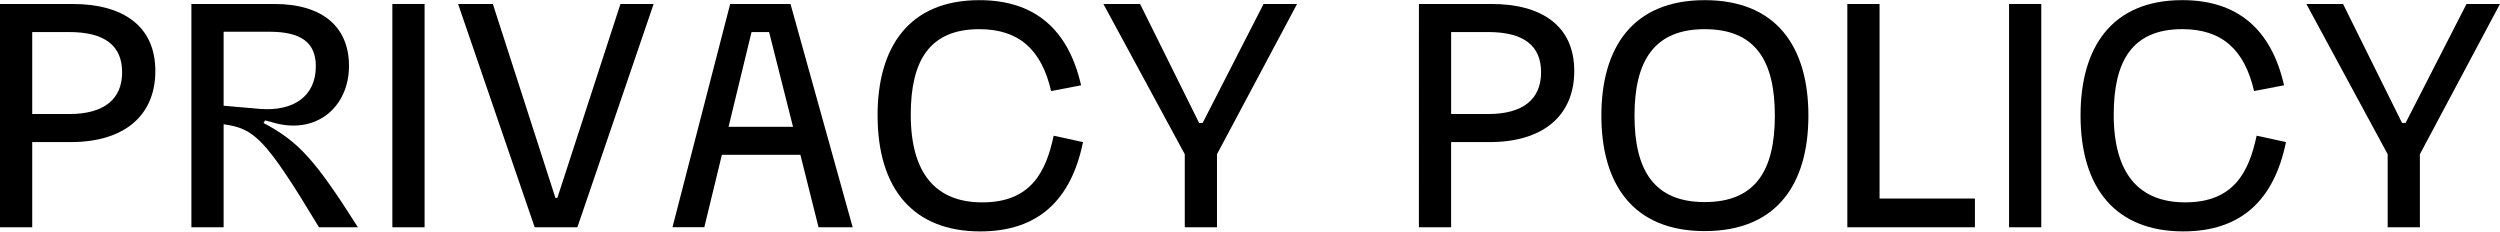
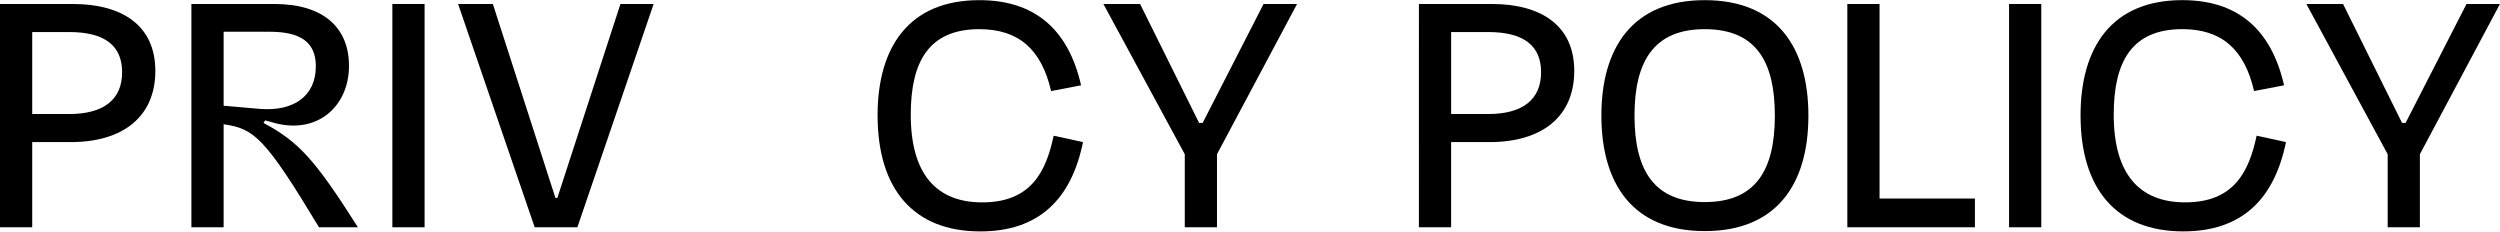
<svg xmlns="http://www.w3.org/2000/svg" width="227.704" height="21.092" viewBox="0 0 227.704 21.092">
  <defs>
    <clipPath id="a">
      <rect width="227.704" height="21.092" transform="translate(0 0)" fill="none" />
    </clipPath>
  </defs>
  <g clip-path="url(#a)">
-     <path d="M0,.363H6.624c4.416,0,7.525,1.888,7.525,6.1,0,4.125-2.906,6.479-7.7,6.479H2.935V20.7H0ZM6.3,10.386c3.167,0,4.823-1.337,4.823-3.806,0-2.412-1.569-3.661-4.823-3.661H2.935v7.467Z" />
+     <path d="M0,.363H6.624c4.416,0,7.525,1.888,7.525,6.1,0,4.125-2.906,6.479-7.7,6.479H2.935V20.7H0ZM6.3,10.386c3.167,0,4.823-1.337,4.823-3.806,0-2.412-1.569-3.661-4.823-3.661H2.935v7.467" />
    <path d="M20.368,11.316V20.7H17.433V.363h7.554c4.5,0,6.8,2.178,6.8,5.636,0,3.747-2.993,6.391-7.088,5.113l-.553-.145L24,11.2c3.225,1.713,4.706,3.37,8.6,9.5H29.054c-4.938-8.193-5.9-8.978-8.686-9.384m8.4-5.259c0-2.208-1.366-3.167-4.242-3.167H20.368V9.63l3.34.291c3.022.233,5.056-1.162,5.056-3.864" />
    <rect width="2.935" height="20.337" transform="translate(35.737 0.363)" />
    <path d="M41.724.363H44.89l5.7,17.664h.174L56.511.363h3.022L52.589,20.7H48.7Z" />
-     <path d="M66.506.362H72L77.663,20.7H74.554L72.9,14.1H65.751l-1.6,6.594h-2.9ZM72.23,11.548,70.051,2.919h-1.6l-2.092,8.629Z" />
    <path d="M79.931,10.5C79.931,4.343,82.749.014,89.2.014c5.026,0,8.106,2.643,9.268,7.757l-2.731.523C94.865,4.517,92.8,2.657,89.2,2.657c-4.561,0-6.247,2.906-6.247,7.786,0,5.4,2.325,7.99,6.508,7.99,4.446,0,5.811-2.789,6.508-6.072l2.673.581c-1.075,5.259-4.067,8.135-9.355,8.135-6.072,0-9.355-3.835-9.355-10.575" />
    <path d="M100.5.363h3.341L109.218,11.2h.32L115.087.363h3.051l-7.293,13.684V20.7h-2.934V14.047Z" />
    <path d="M129.237.363h6.624c4.416,0,7.525,1.888,7.525,6.1,0,4.125-2.9,6.479-7.7,6.479h-3.516V20.7h-2.935Zm6.305,10.023c3.167,0,4.822-1.337,4.822-3.806,0-2.412-1.568-3.661-4.822-3.661h-3.37v7.467Z" />
    <path d="M145.856,10.531c0-6.159,2.819-10.517,9.413-10.517s9.443,4.329,9.443,10.517-2.848,10.517-9.443,10.517-9.413-4.358-9.413-10.517m15.8,0c0-4.968-1.743-7.874-6.392-7.874-4.589,0-6.391,2.877-6.391,7.874s1.8,7.874,6.391,7.874c4.649,0,6.392-2.906,6.392-7.874" />
    <path d="M168.258.363h2.935V18.085h8.686V20.7H168.258Z" />
    <rect width="2.935" height="20.337" transform="translate(182.988 0.363)" />
    <path d="M189.5,10.5c0-6.159,2.818-10.488,9.268-10.488,5.026,0,8.106,2.643,9.268,7.757l-2.731.523c-.871-3.777-2.934-5.637-6.537-5.637-4.561,0-6.247,2.906-6.247,7.786,0,5.4,2.325,7.99,6.508,7.99,4.446,0,5.811-2.789,6.508-6.072l2.673.581c-1.075,5.259-4.067,8.135-9.355,8.135-6.072,0-9.355-3.835-9.355-10.575" />
    <path d="M210.068.363h3.341L218.784,11.2h.32L224.653.363H227.7l-7.293,13.684V20.7h-2.934V14.047Z" />
  </g>
</svg>